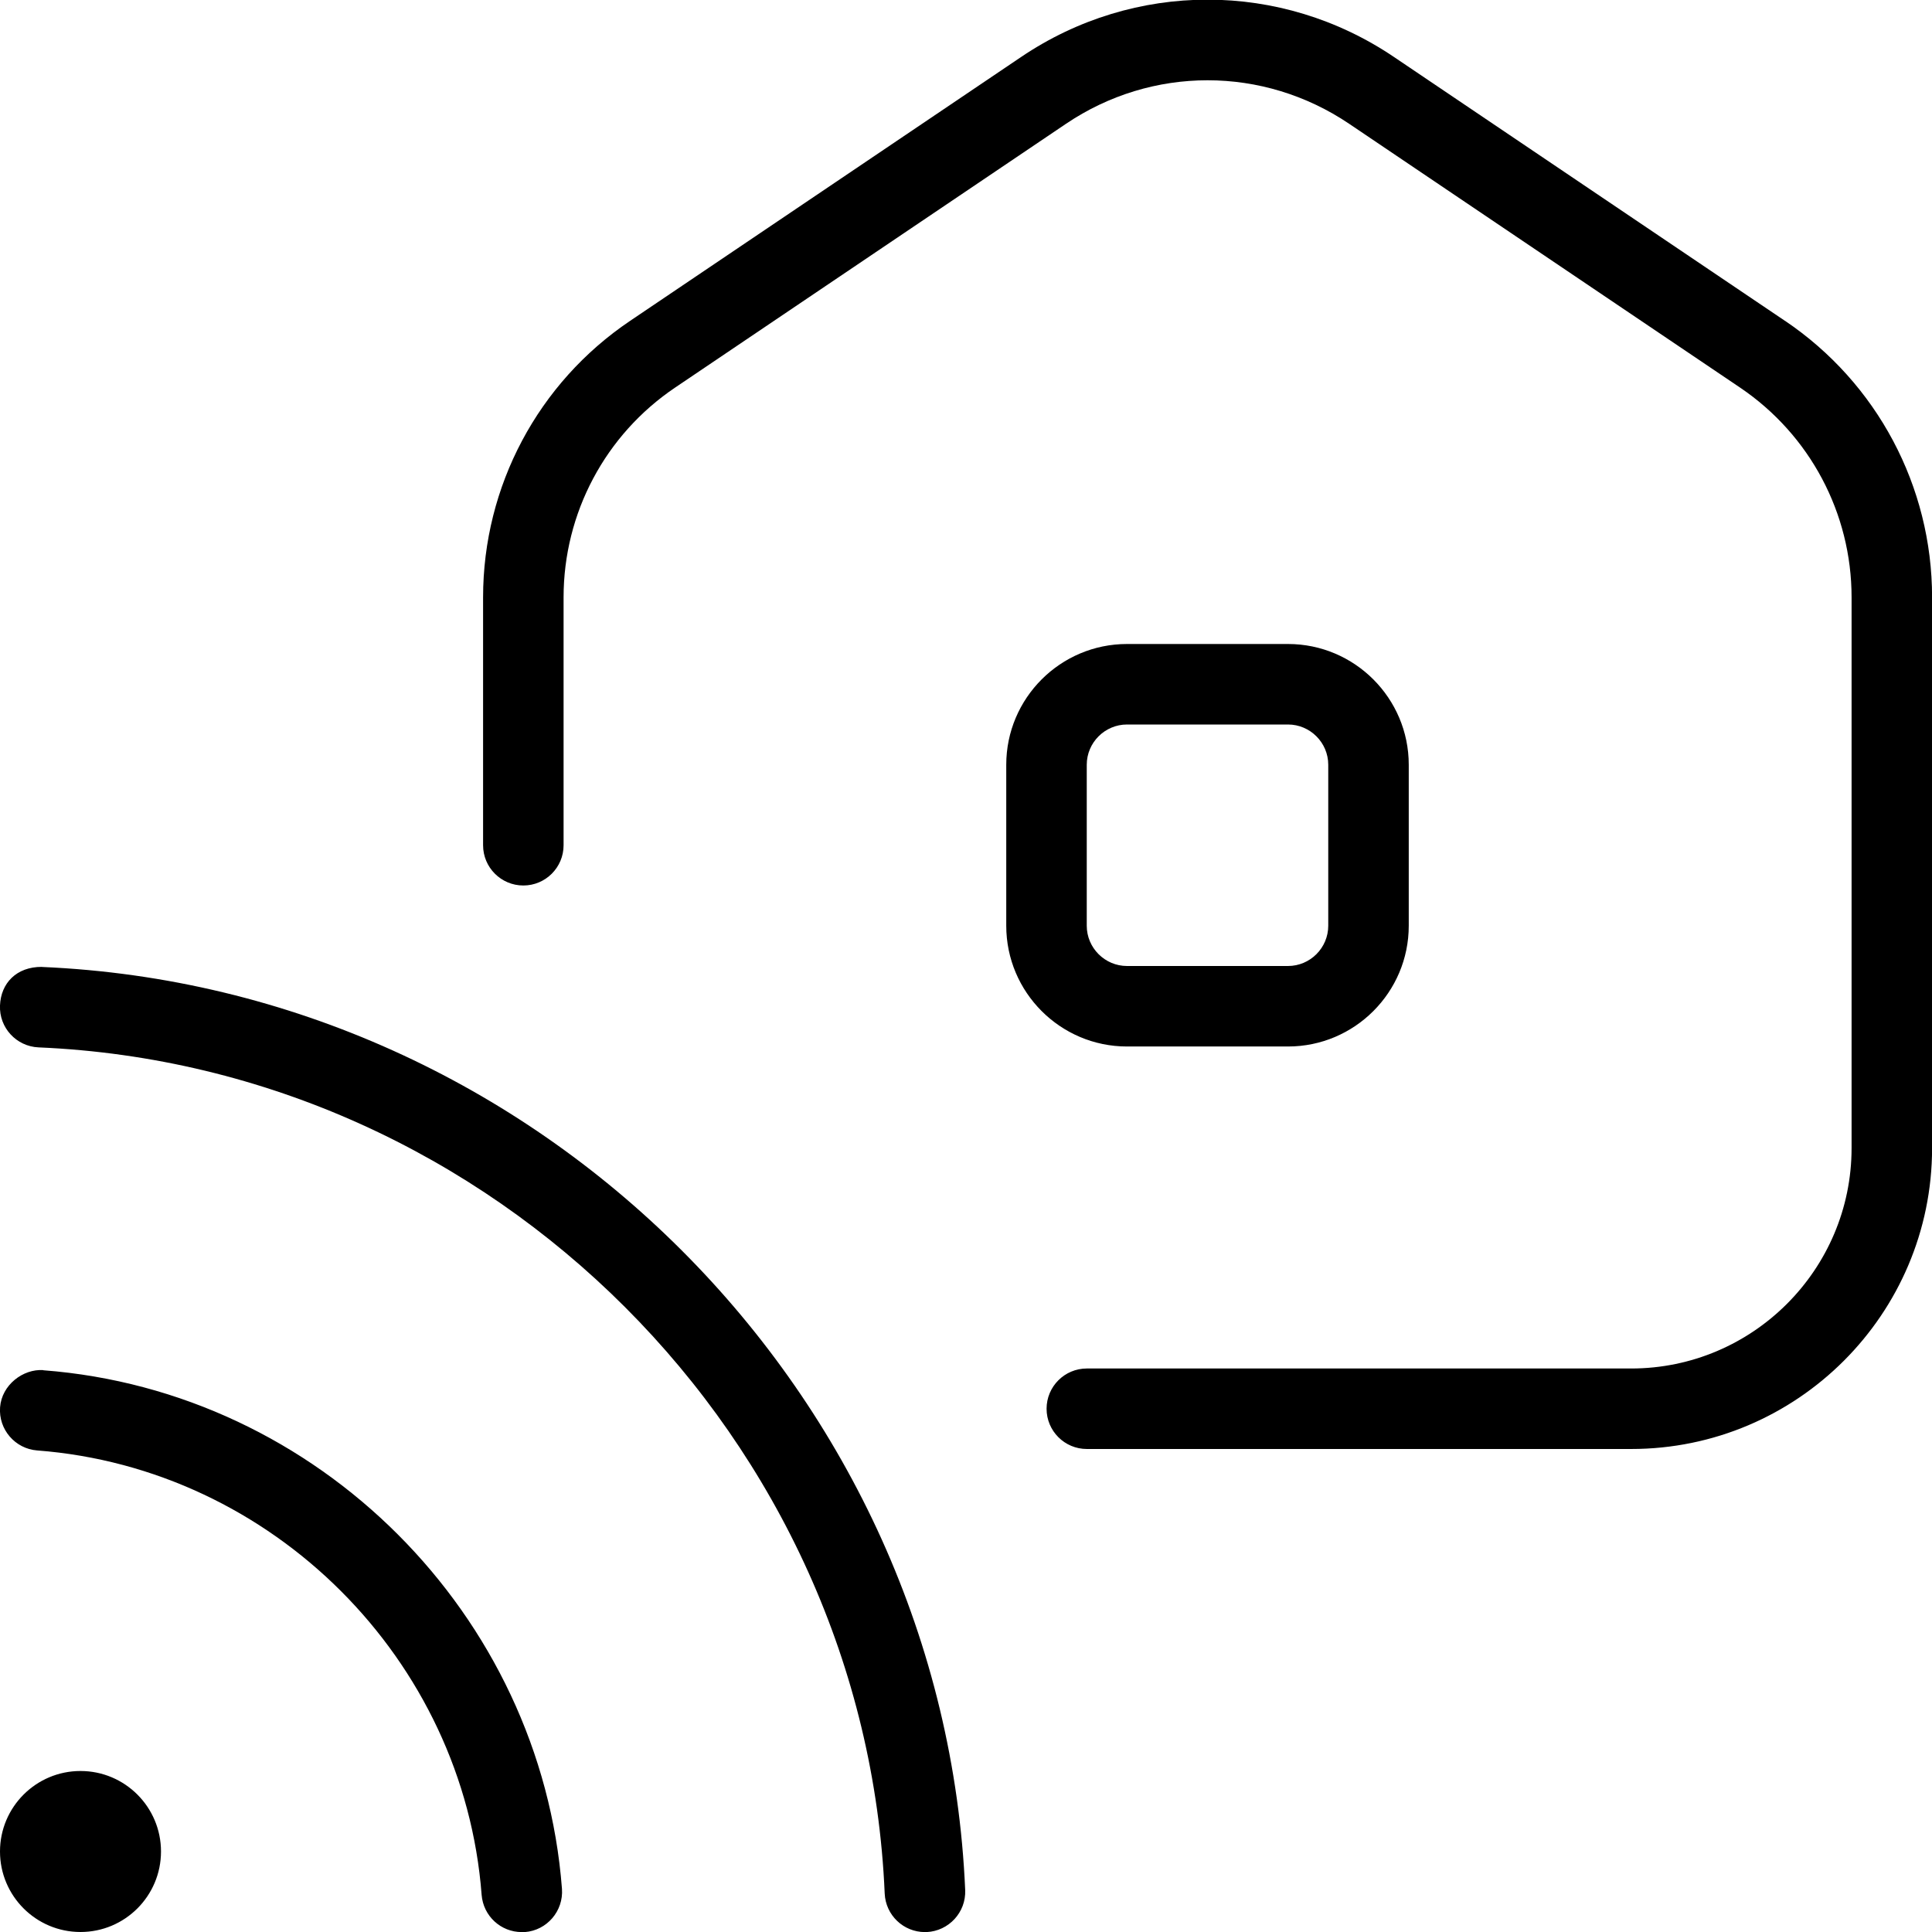
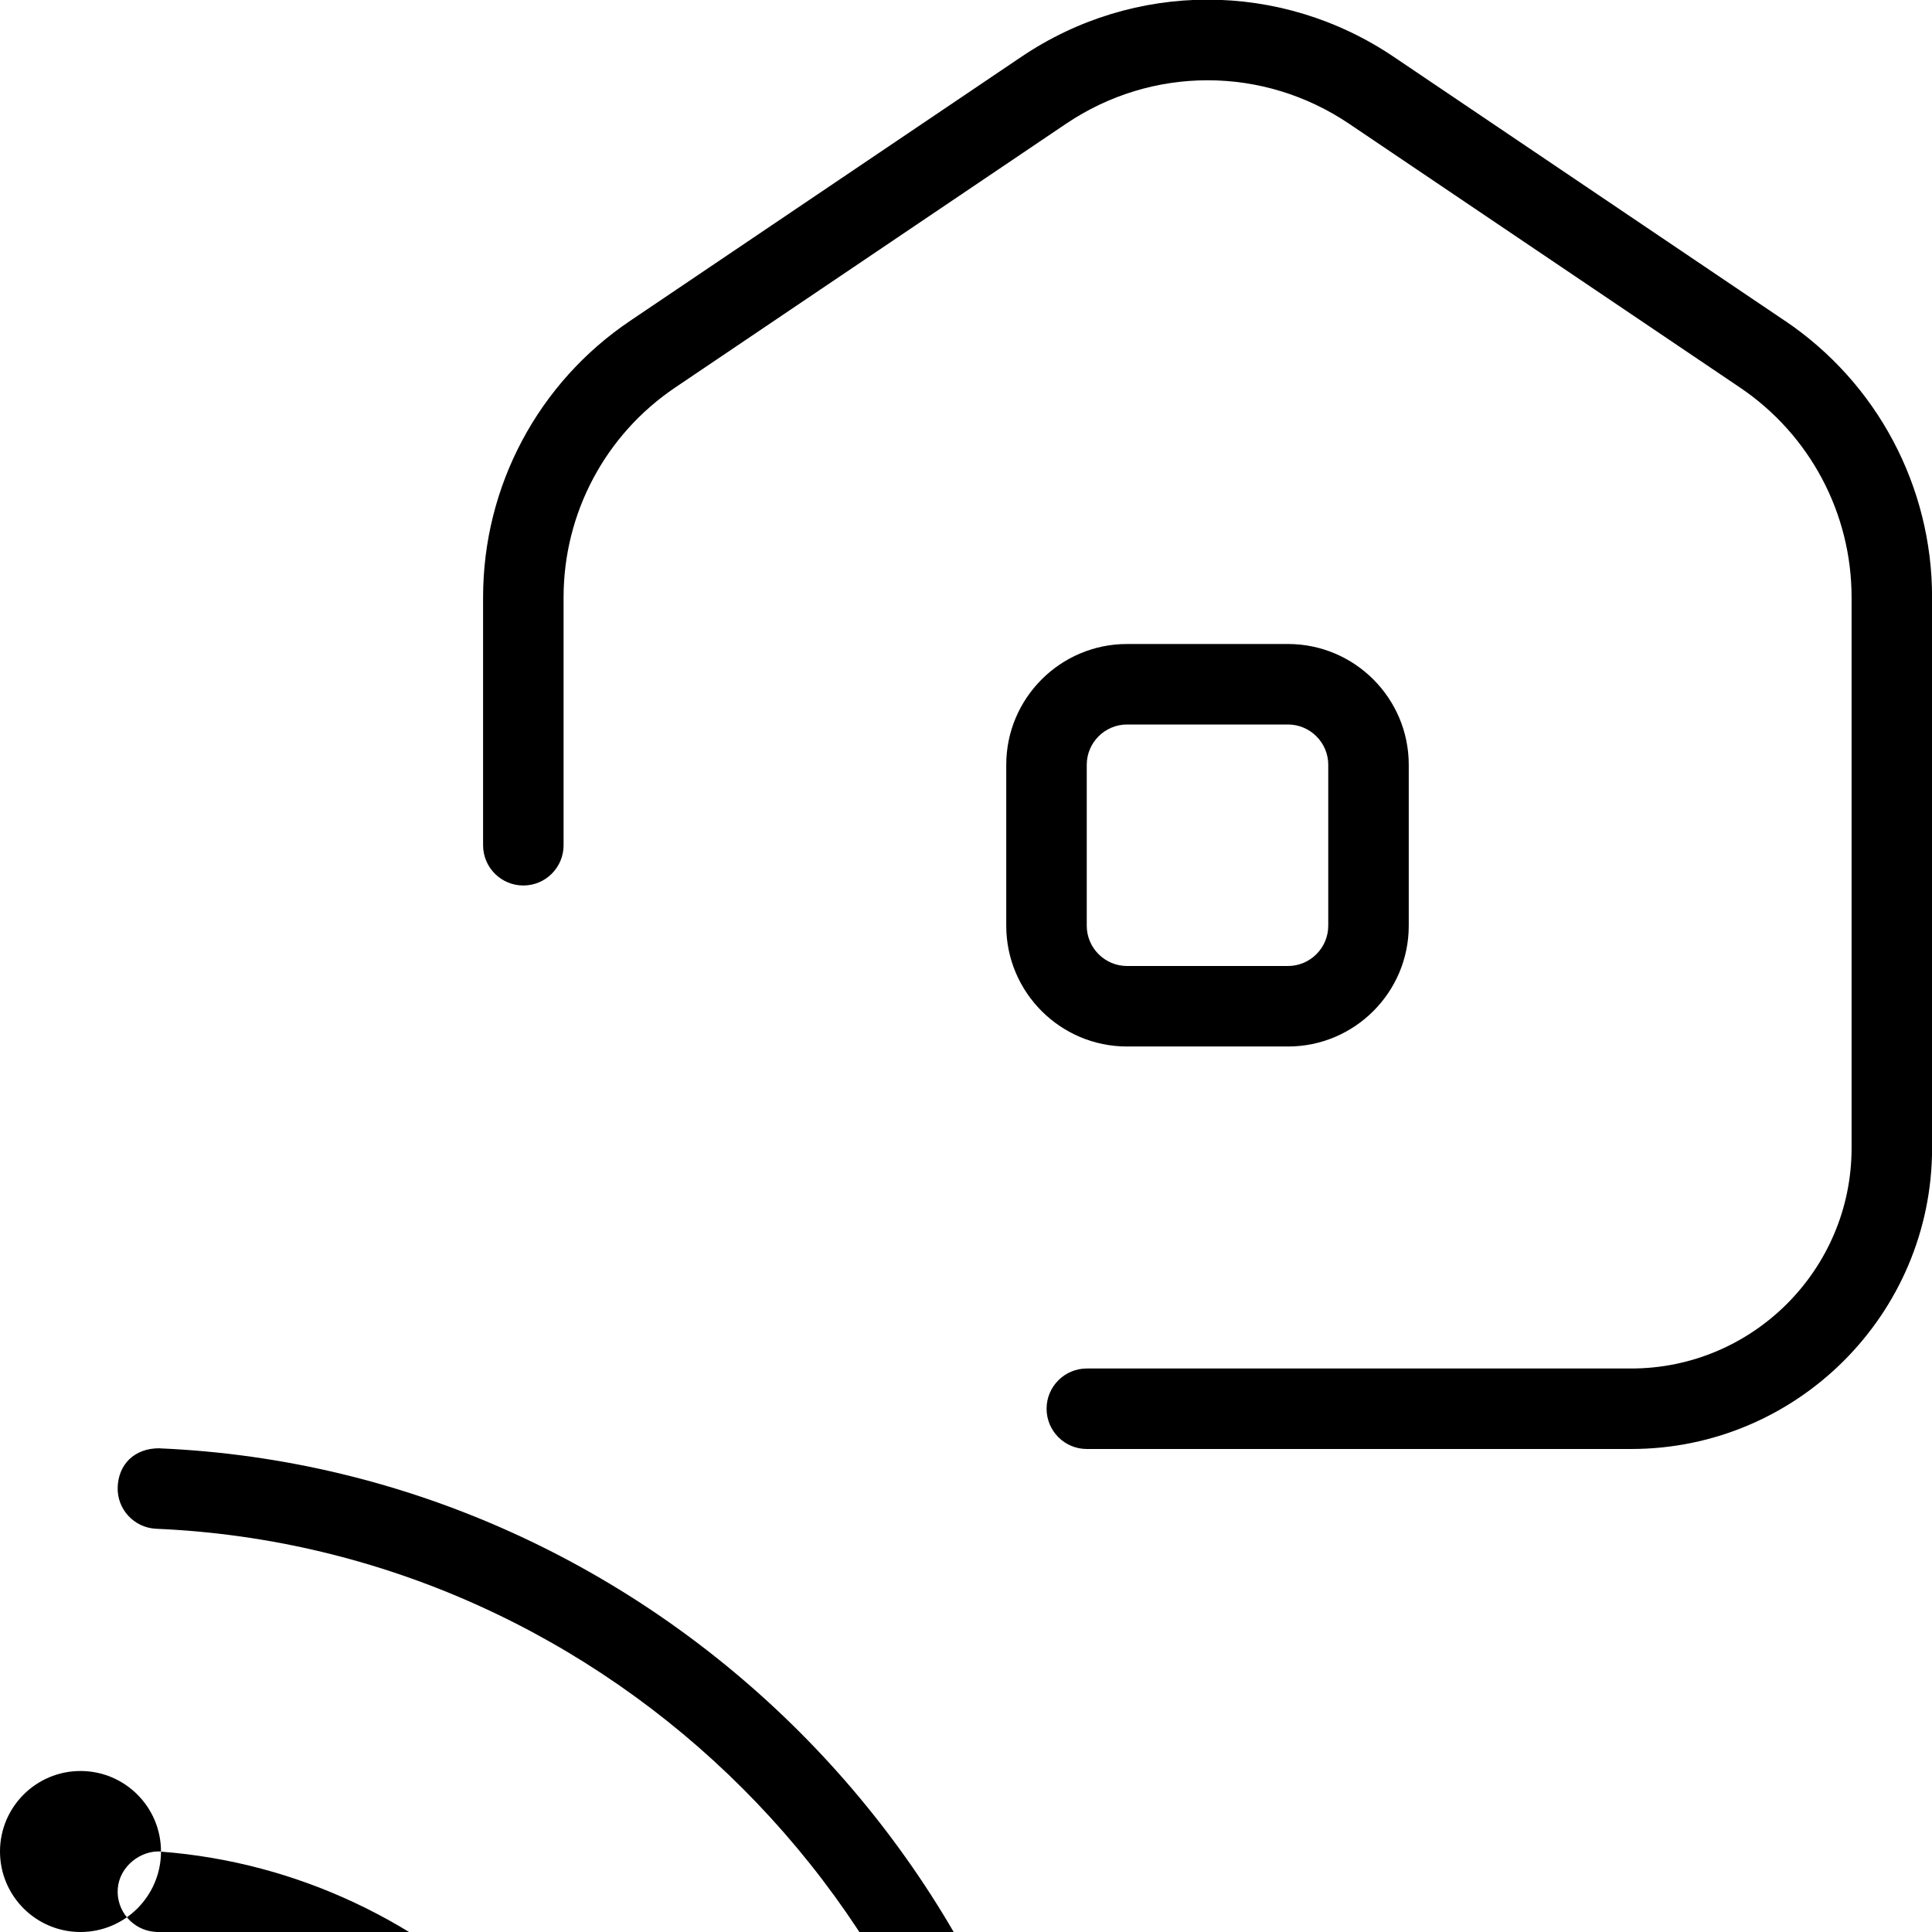
<svg xmlns="http://www.w3.org/2000/svg" id="Layer_1" data-name="Layer 1" viewBox="0 0 24 24">
-   <path d="m2,23c0,.552-.448,1-1,1s-1-.448-1-1,.448-1,1-1,1,.448,1,1Zm-1.462-5.98c-.253-.017-.516.185-.537.461-.021.275.186.516.461.537,2.925.223,5.298,2.596,5.521,5.521.021.263.239.462.498.462.014,0,.026,0,.039,0,.275-.021.481-.262.461-.537-.261-3.412-3.03-6.182-6.442-6.442Zm-.017-5.009c-.317-.002-.51.203-.521.479-.012.276.203.509.479.521,5.652.241,10.27,4.858,10.511,10.511.012.269.233.479.5.479h.021c.275-.013.49-.245.479-.521-.265-6.166-5.302-11.203-11.468-11.468ZM22.174,3.986l-4.856-3.277c-1.406-.951-3.229-.951-4.635,0l-4.856,3.277c-1.144.771-1.826,2.055-1.826,3.434v3.08c0,.276.224.5.5.5s.5-.224.5-.5v-3.08c0-1.046.518-2.02,1.385-2.605l4.856-3.277c1.068-.721,2.449-.721,3.518,0l4.856,3.277c.867.586,1.385,1.56,1.385,2.605v6.842c0,1.51-1.229,2.738-2.738,2.738h-6.762c-.276,0-.5.224-.5.5s.224.5.5.5h6.762c2.062,0,3.738-1.677,3.738-3.738v-6.842c0-1.379-.683-2.662-1.826-3.434Zm-8.174,9.014c-.827,0-1.5-.673-1.5-1.5v-2c0-.827.673-1.5,1.5-1.5h2c.827,0,1.5.673,1.5,1.5v2c0,.827-.673,1.5-1.5,1.5h-2Zm0-1h2c.275,0,.5-.225.5-.5v-2c0-.275-.225-.5-.5-.5h-2c-.275,0-.5.225-.5.5v2c0,.275.225.5.5.5Z" />
+   <path d="m2,23c0,.552-.448,1-1,1s-1-.448-1-1,.448-1,1-1,1,.448,1,1Zc-.253-.017-.516.185-.537.461-.021.275.186.516.461.537,2.925.223,5.298,2.596,5.521,5.521.021.263.239.462.498.462.014,0,.026,0,.039,0,.275-.021.481-.262.461-.537-.261-3.412-3.03-6.182-6.442-6.442Zm-.017-5.009c-.317-.002-.51.203-.521.479-.012.276.203.509.479.521,5.652.241,10.27,4.858,10.511,10.511.012.269.233.479.5.479h.021c.275-.013.49-.245.479-.521-.265-6.166-5.302-11.203-11.468-11.468ZM22.174,3.986l-4.856-3.277c-1.406-.951-3.229-.951-4.635,0l-4.856,3.277c-1.144.771-1.826,2.055-1.826,3.434v3.08c0,.276.224.5.5.5s.5-.224.5-.5v-3.08c0-1.046.518-2.02,1.385-2.605l4.856-3.277c1.068-.721,2.449-.721,3.518,0l4.856,3.277c.867.586,1.385,1.56,1.385,2.605v6.842c0,1.51-1.229,2.738-2.738,2.738h-6.762c-.276,0-.5.224-.5.5s.224.5.5.5h6.762c2.062,0,3.738-1.677,3.738-3.738v-6.842c0-1.379-.683-2.662-1.826-3.434Zm-8.174,9.014c-.827,0-1.5-.673-1.5-1.5v-2c0-.827.673-1.5,1.5-1.5h2c.827,0,1.5.673,1.5,1.5v2c0,.827-.673,1.5-1.5,1.5h-2Zm0-1h2c.275,0,.5-.225.5-.5v-2c0-.275-.225-.5-.5-.5h-2c-.275,0-.5.225-.5.5v2c0,.275.225.5.5.5Z" />
</svg>